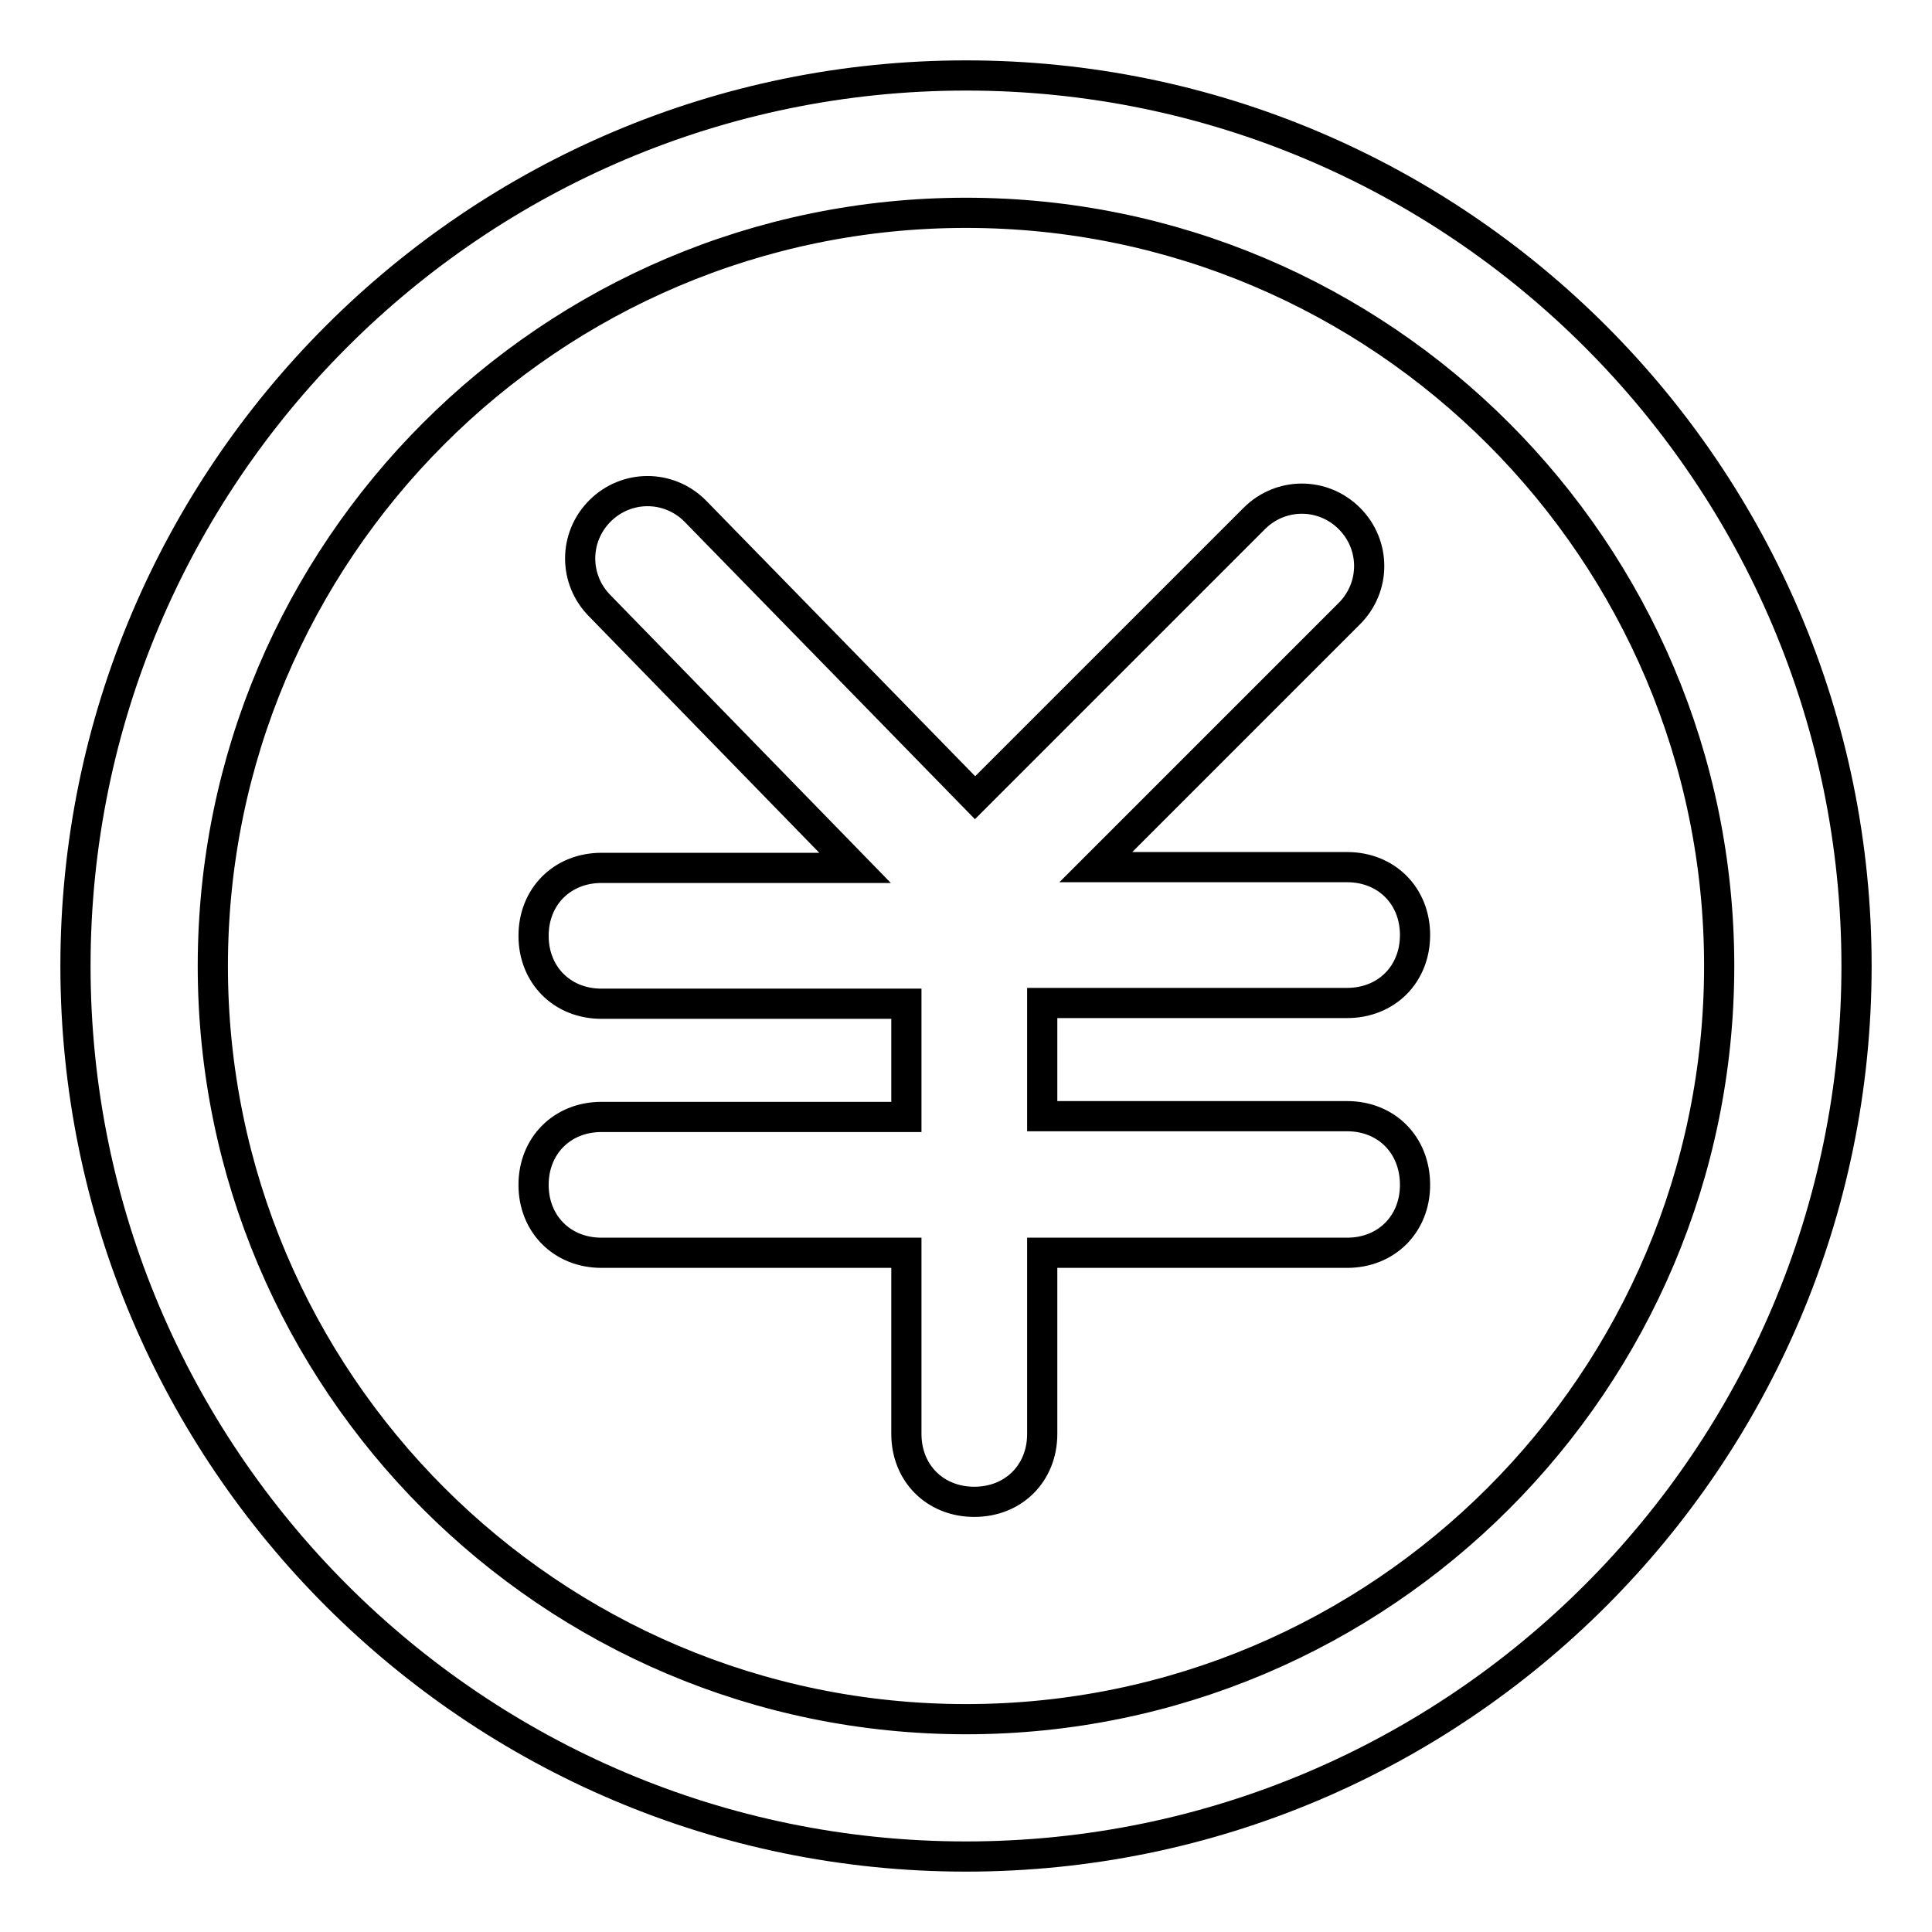
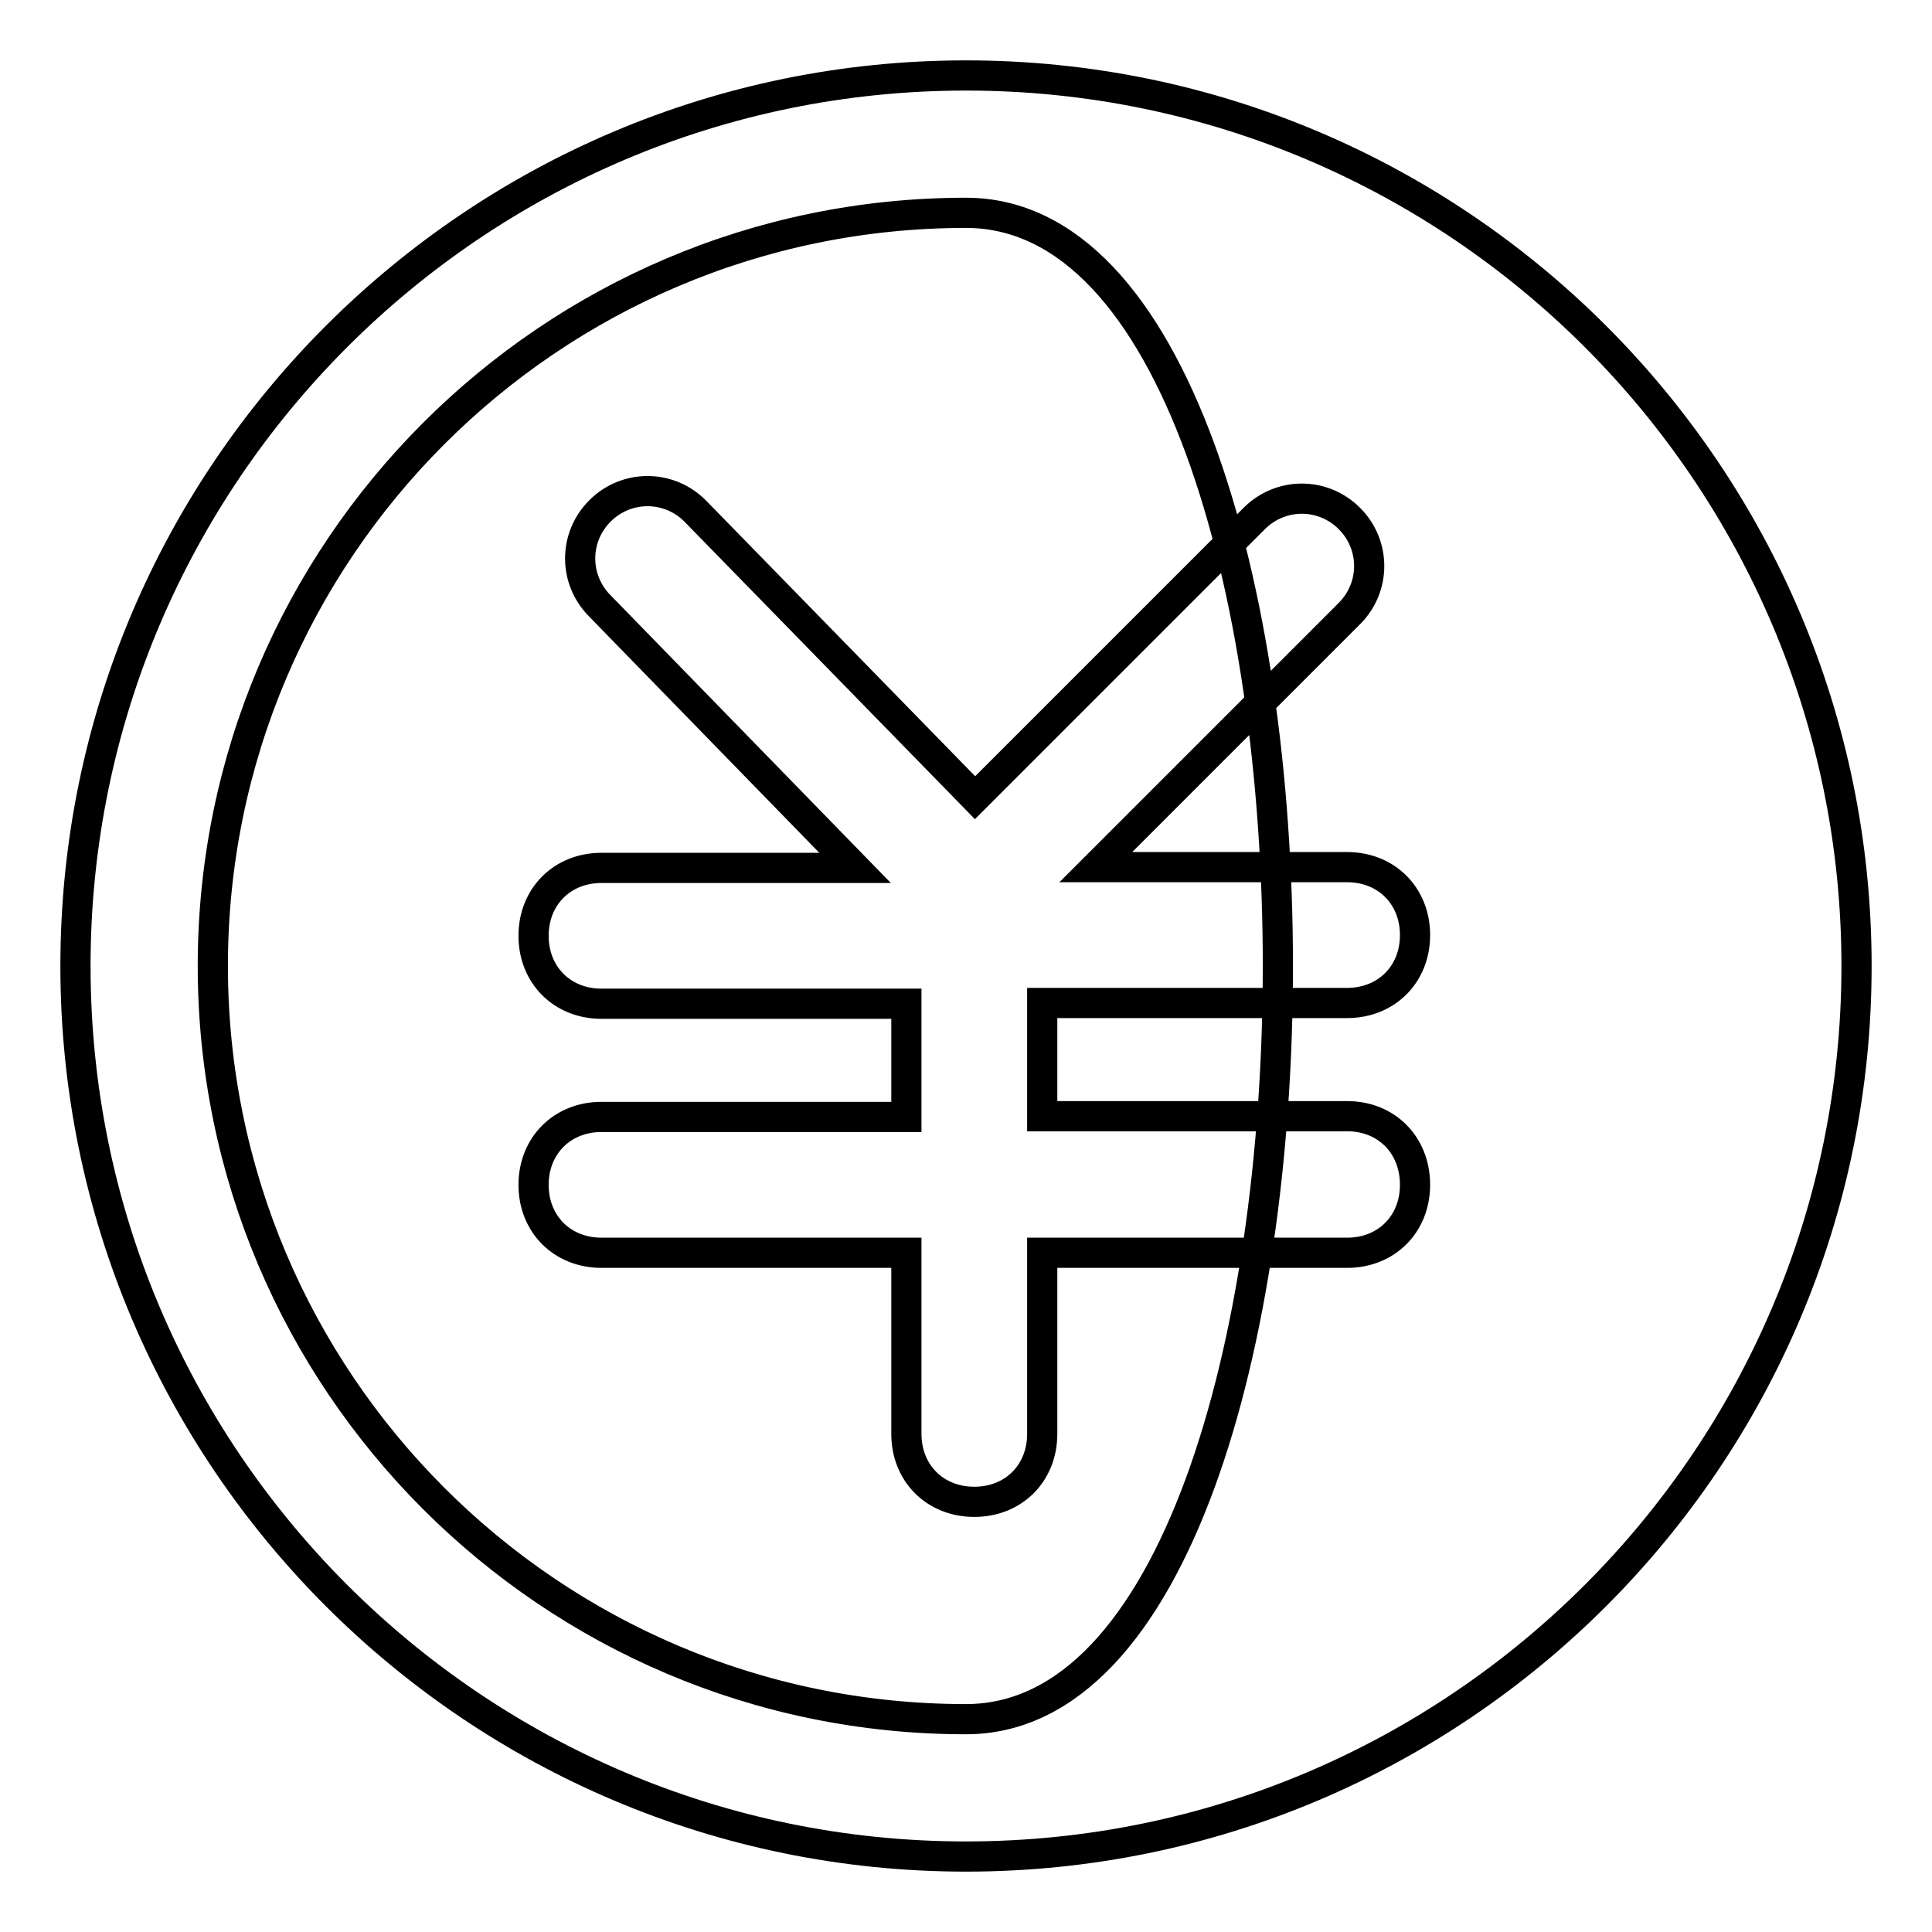
<svg xmlns="http://www.w3.org/2000/svg" version="1.1" x="0px" y="0px" viewBox="0 0 256 256" enable-background="new 0 0 256 256" xml:space="preserve">
  <g>
-     <path stroke-width="4" fill-opacity="0" stroke="#000000" d="M178.5,147.9h-40.4v-15h40.4c5.2,0,9-3.8,9-9c0-5.2-3.8-9-9-9h-33.3l33.6-33.6c3.5-3.5,3.5-9.1,0-12.6 c-3.5-3.5-9.1-3.5-12.6,0l-37,37L92.1,67.7c-3.5-3.5-9.1-3.5-12.6,0s-3.5,9.1,0,12.6l33.8,34.7H79.7c-5.2,0-9,3.8-9,9 c0,5.2,3.8,9,9,9h40.4v15H79.7v0c-5.2,0-9,3.8-9,9c0,5.2,3.8,9,9,9h40.4v24c0,5.2,3.8,9,9,9s9-3.8,9-9v-24h40.4c5.2,0,9-3.8,9-9 C187.5,151.7,183.7,147.9,178.5,147.9z M128,10C62.9,10,10,62.9,10,128c0,65.1,52.9,118,118,118c65.1,0,118-52.9,118-118 C246,62.9,193.1,10,128,10z M128,227.8c-55.1,0-99.8-44.8-99.8-99.8S72.9,28.2,128,28.2c55.1,0,99.8,44.8,99.8,99.8 S183.1,227.8,128,227.8z" />
+     <path stroke-width="4" fill-opacity="0" stroke="#000000" d="M178.5,147.9h-40.4v-15h40.4c5.2,0,9-3.8,9-9c0-5.2-3.8-9-9-9h-33.3l33.6-33.6c3.5-3.5,3.5-9.1,0-12.6 c-3.5-3.5-9.1-3.5-12.6,0l-37,37L92.1,67.7c-3.5-3.5-9.1-3.5-12.6,0s-3.5,9.1,0,12.6l33.8,34.7H79.7c-5.2,0-9,3.8-9,9 c0,5.2,3.8,9,9,9h40.4v15H79.7v0c-5.2,0-9,3.8-9,9c0,5.2,3.8,9,9,9h40.4v24c0,5.2,3.8,9,9,9s9-3.8,9-9v-24h40.4c5.2,0,9-3.8,9-9 C187.5,151.7,183.7,147.9,178.5,147.9z M128,10C62.9,10,10,62.9,10,128c0,65.1,52.9,118,118,118c65.1,0,118-52.9,118-118 C246,62.9,193.1,10,128,10z M128,227.8c-55.1,0-99.8-44.8-99.8-99.8S72.9,28.2,128,28.2S183.1,227.8,128,227.8z" />
  </g>
</svg>